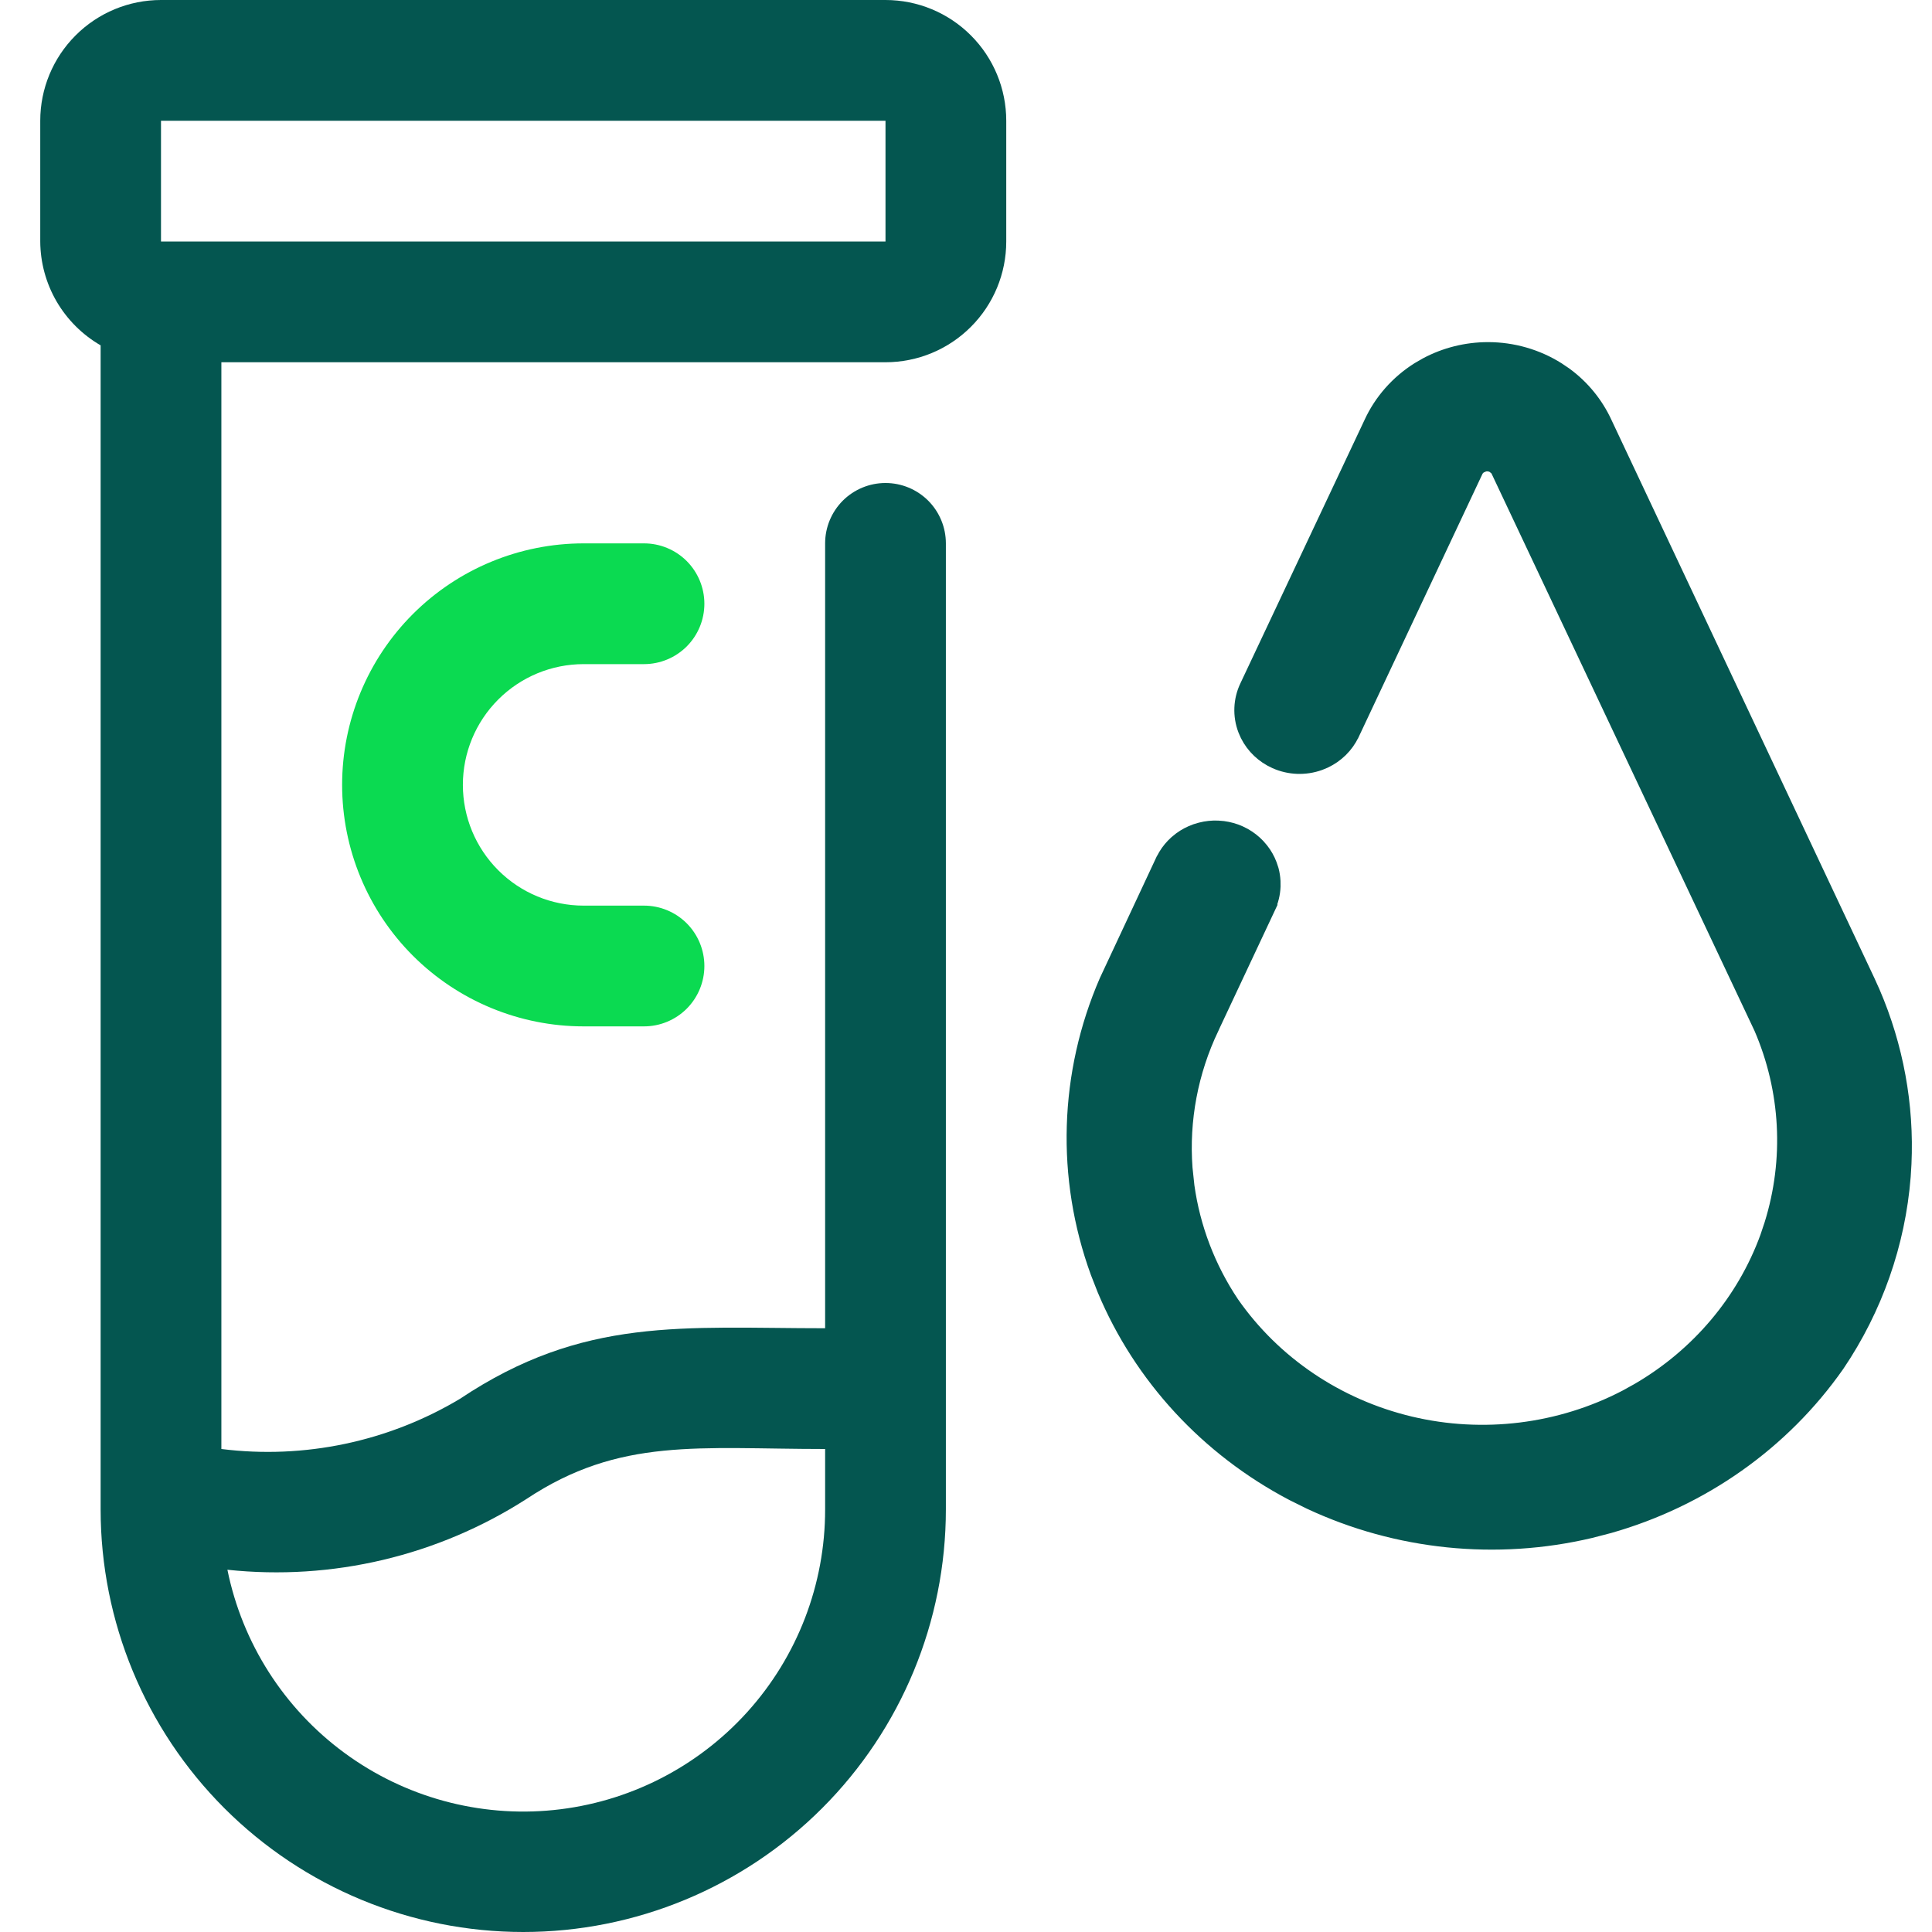
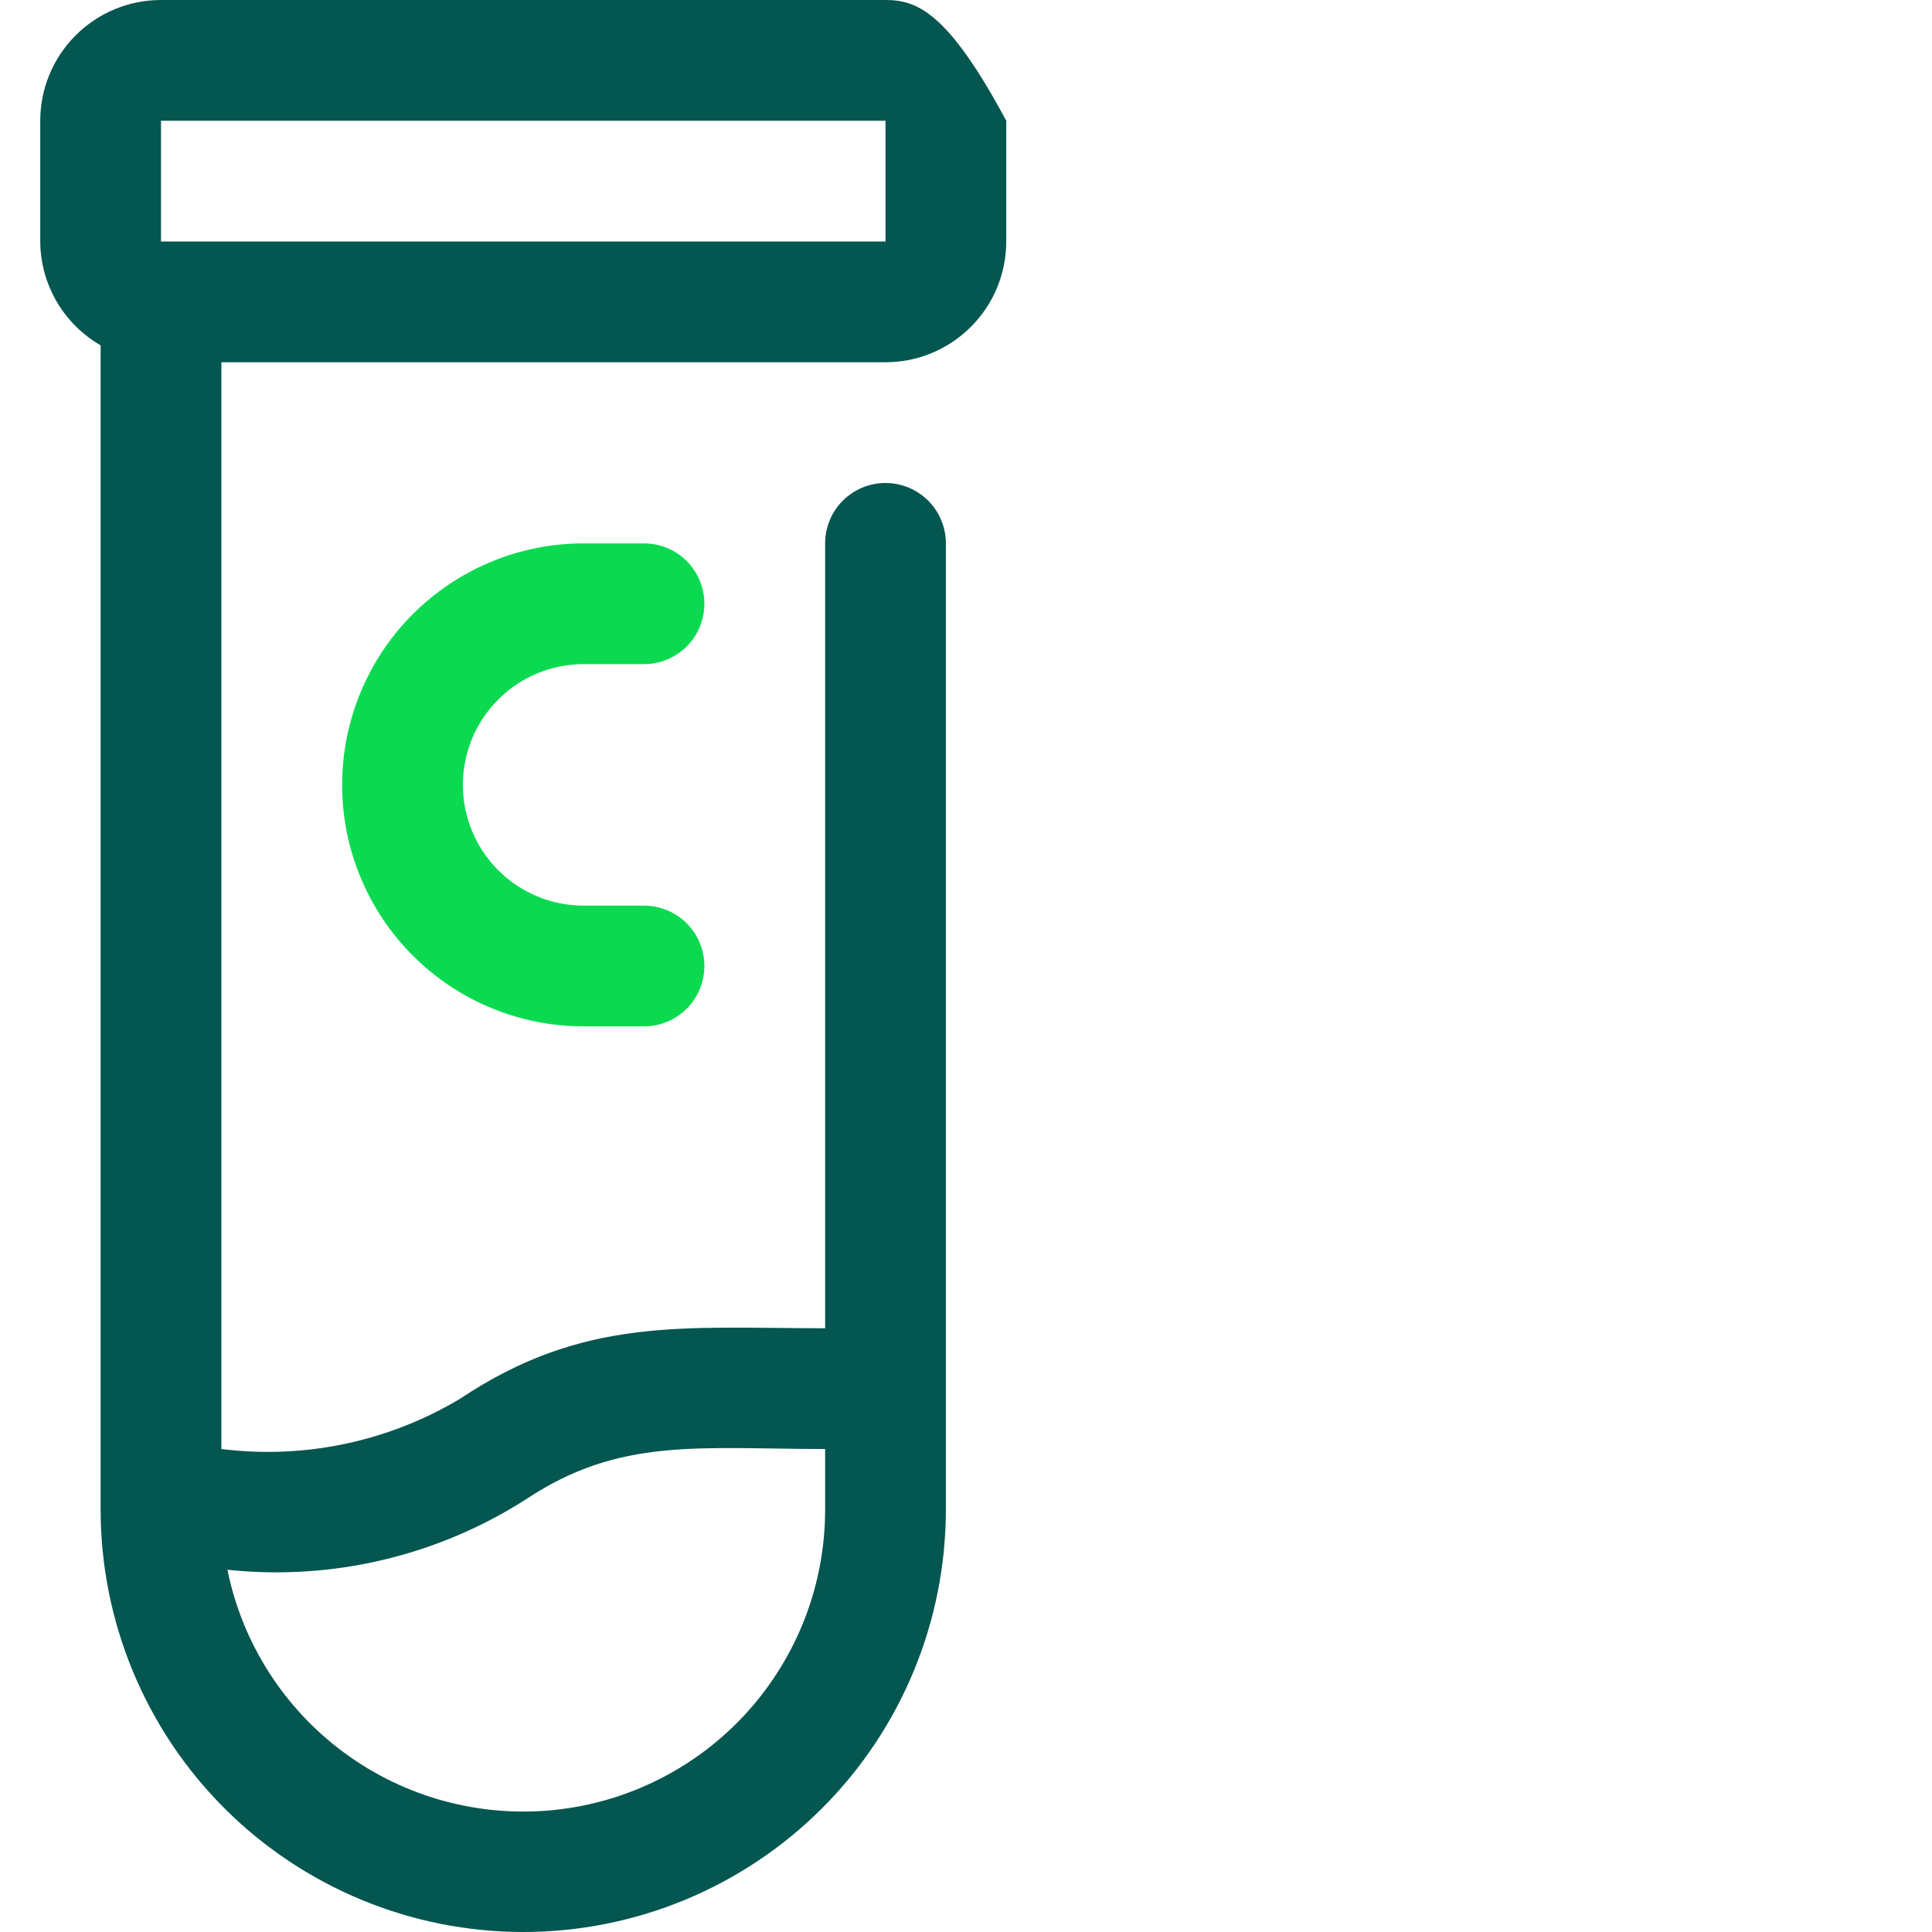
<svg xmlns="http://www.w3.org/2000/svg" width="48" height="48" viewBox="0 0 48 48" fill="none">
  <path d="M16 25.5H14.5C12.909 25.5 11.383 24.868 10.257 23.743C9.132 22.617 8.5 21.091 8.5 19.5C8.5 17.909 9.132 16.383 10.257 15.257C11.383 14.132 12.909 13.5 14.5 13.5H16C16.398 13.5 16.779 13.658 17.061 13.939C17.342 14.221 17.5 14.602 17.5 15C17.5 15.398 17.342 15.779 17.061 16.061C16.779 16.342 16.398 16.5 16 16.5H14.5C13.704 16.5 12.941 16.816 12.379 17.379C11.816 17.941 11.5 18.704 11.5 19.5C11.5 20.296 11.816 21.059 12.379 21.621C12.941 22.184 13.704 22.5 14.5 22.5H16C16.398 22.5 16.779 22.658 17.061 22.939C17.342 23.221 17.5 23.602 17.5 24C17.5 24.398 17.342 24.779 17.061 25.061C16.779 25.342 16.398 25.5 16 25.5Z" fill="#0BDA51" />
-   <path d="M22 0H4C3.204 0 2.441 0.316 1.879 0.879C1.316 1.441 1 2.204 1 3V6C1.003 6.524 1.143 7.037 1.406 7.49C1.67 7.942 2.047 8.318 2.5 8.58V37.5C2.5 40.285 3.606 42.956 5.575 44.925C7.545 46.894 10.215 48 13 48C15.785 48 18.456 46.894 20.425 44.925C22.394 42.956 23.5 40.285 23.5 37.5V13.5C23.5 13.102 23.342 12.721 23.061 12.439C22.779 12.158 22.398 12 22 12C21.602 12 21.221 12.158 20.939 12.439C20.658 12.721 20.5 13.102 20.5 13.5V33C16.975 33 14.5 32.7 11.425 34.755C9.644 35.819 7.559 36.258 5.5 36V9H22C22.796 9 23.559 8.684 24.121 8.121C24.684 7.559 25 6.796 25 6V3C25 2.204 24.684 1.441 24.121 0.879C23.559 0.316 22.796 0 22 0V0ZM13.075 37.245C15.4 35.7 17.365 36 20.5 36V37.5C20.502 39.36 19.813 41.154 18.566 42.535C17.319 43.915 15.604 44.783 13.754 44.97C11.903 45.157 10.049 44.649 8.552 43.546C7.054 42.443 6.02 40.823 5.65 39C8.253 39.277 10.872 38.657 13.075 37.245ZM4 6V3H22V6H4Z" fill="#045650" />
-   <path d="M36.97 8.75C37.57 8.75 38.158 8.919 38.662 9.236L38.847 9.361C39.264 9.667 39.595 10.072 39.81 10.539H39.81L46.337 24.395L46.466 24.68C47.042 26.018 47.307 27.464 47.24 28.913L47.221 29.224C47.09 30.88 46.53 32.477 45.592 33.866L45.589 33.87C44.243 35.792 42.252 37.195 39.963 37.846L39.501 37.966C37.174 38.516 34.727 38.262 32.578 37.258L32.152 37.047C30.045 35.942 28.404 34.163 27.506 32.019L27.336 31.585C26.485 29.247 26.563 26.687 27.554 24.401L27.557 24.395L28.953 21.409L28.954 21.408L29.018 21.291C29.086 21.178 29.171 21.076 29.27 20.987L29.374 20.903C29.481 20.825 29.6 20.762 29.726 20.717L29.854 20.679C29.983 20.646 30.117 20.632 30.251 20.637L30.384 20.648C30.516 20.666 30.646 20.702 30.769 20.757L30.888 20.817C31.003 20.883 31.108 20.965 31.2 21.061L31.287 21.162C31.369 21.266 31.434 21.382 31.481 21.506L31.523 21.632C31.545 21.717 31.559 21.804 31.564 21.892L31.565 22.023C31.558 22.199 31.515 22.37 31.439 22.529L31.44 22.53L30.043 25.505V25.506C29.518 26.606 29.289 27.817 29.378 29.025L29.426 29.477C29.572 30.523 29.954 31.528 30.55 32.419C31.599 33.925 33.191 35.001 35.018 35.437C36.845 35.872 38.775 35.633 40.431 34.769L40.736 34.6C42.241 33.724 43.387 32.367 43.973 30.762L44.081 30.439C44.586 28.817 44.495 27.073 43.817 25.505L37.281 11.655C37.267 11.628 37.248 11.602 37.227 11.579L37.148 11.516C37.088 11.48 37.018 11.461 36.947 11.461C36.912 11.461 36.876 11.465 36.843 11.475L36.747 11.516C36.689 11.55 36.642 11.599 36.611 11.655L33.53 18.204L33.529 18.205C33.395 18.487 33.165 18.712 32.882 18.845L32.758 18.896C32.419 19.017 32.044 19.003 31.716 18.856C31.428 18.728 31.195 18.506 31.056 18.23L31.002 18.107C30.875 17.774 30.89 17.404 31.044 17.082L34.128 10.539C34.373 10.005 34.773 9.553 35.276 9.236L35.47 9.124C35.928 8.879 36.444 8.75 36.97 8.75Z" fill="#045650" stroke="#045650" stroke-width="0.5" />
+   <path d="M22 0H4C3.204 0 2.441 0.316 1.879 0.879C1.316 1.441 1 2.204 1 3V6C1.003 6.524 1.143 7.037 1.406 7.49C1.67 7.942 2.047 8.318 2.5 8.58V37.5C2.5 40.285 3.606 42.956 5.575 44.925C7.545 46.894 10.215 48 13 48C15.785 48 18.456 46.894 20.425 44.925C22.394 42.956 23.5 40.285 23.5 37.5V13.5C23.5 13.102 23.342 12.721 23.061 12.439C22.779 12.158 22.398 12 22 12C21.602 12 21.221 12.158 20.939 12.439C20.658 12.721 20.5 13.102 20.5 13.5V33C16.975 33 14.5 32.7 11.425 34.755C9.644 35.819 7.559 36.258 5.5 36V9H22C22.796 9 23.559 8.684 24.121 8.121C24.684 7.559 25 6.796 25 6V3C23.559 0.316 22.796 0 22 0V0ZM13.075 37.245C15.4 35.7 17.365 36 20.5 36V37.5C20.502 39.36 19.813 41.154 18.566 42.535C17.319 43.915 15.604 44.783 13.754 44.97C11.903 45.157 10.049 44.649 8.552 43.546C7.054 42.443 6.02 40.823 5.65 39C8.253 39.277 10.872 38.657 13.075 37.245ZM4 6V3H22V6H4Z" fill="#045650" />
</svg>